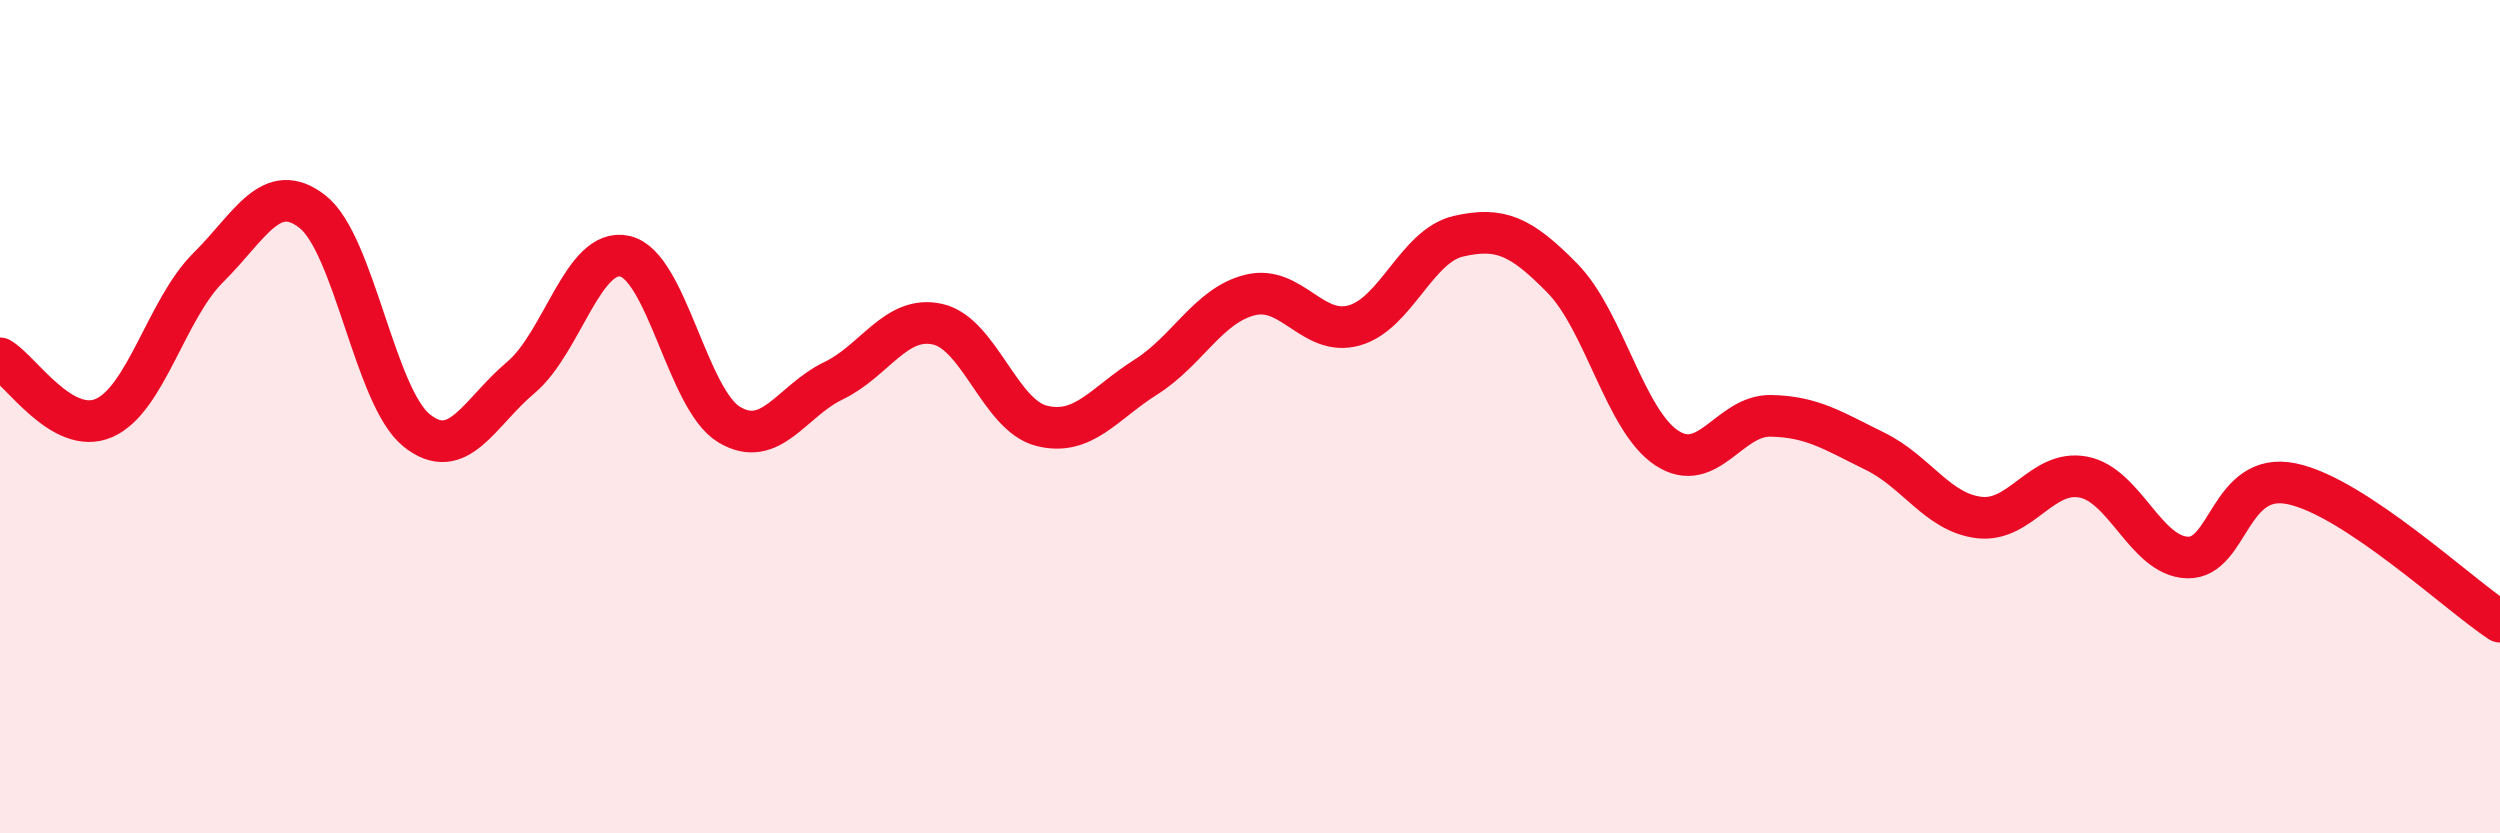
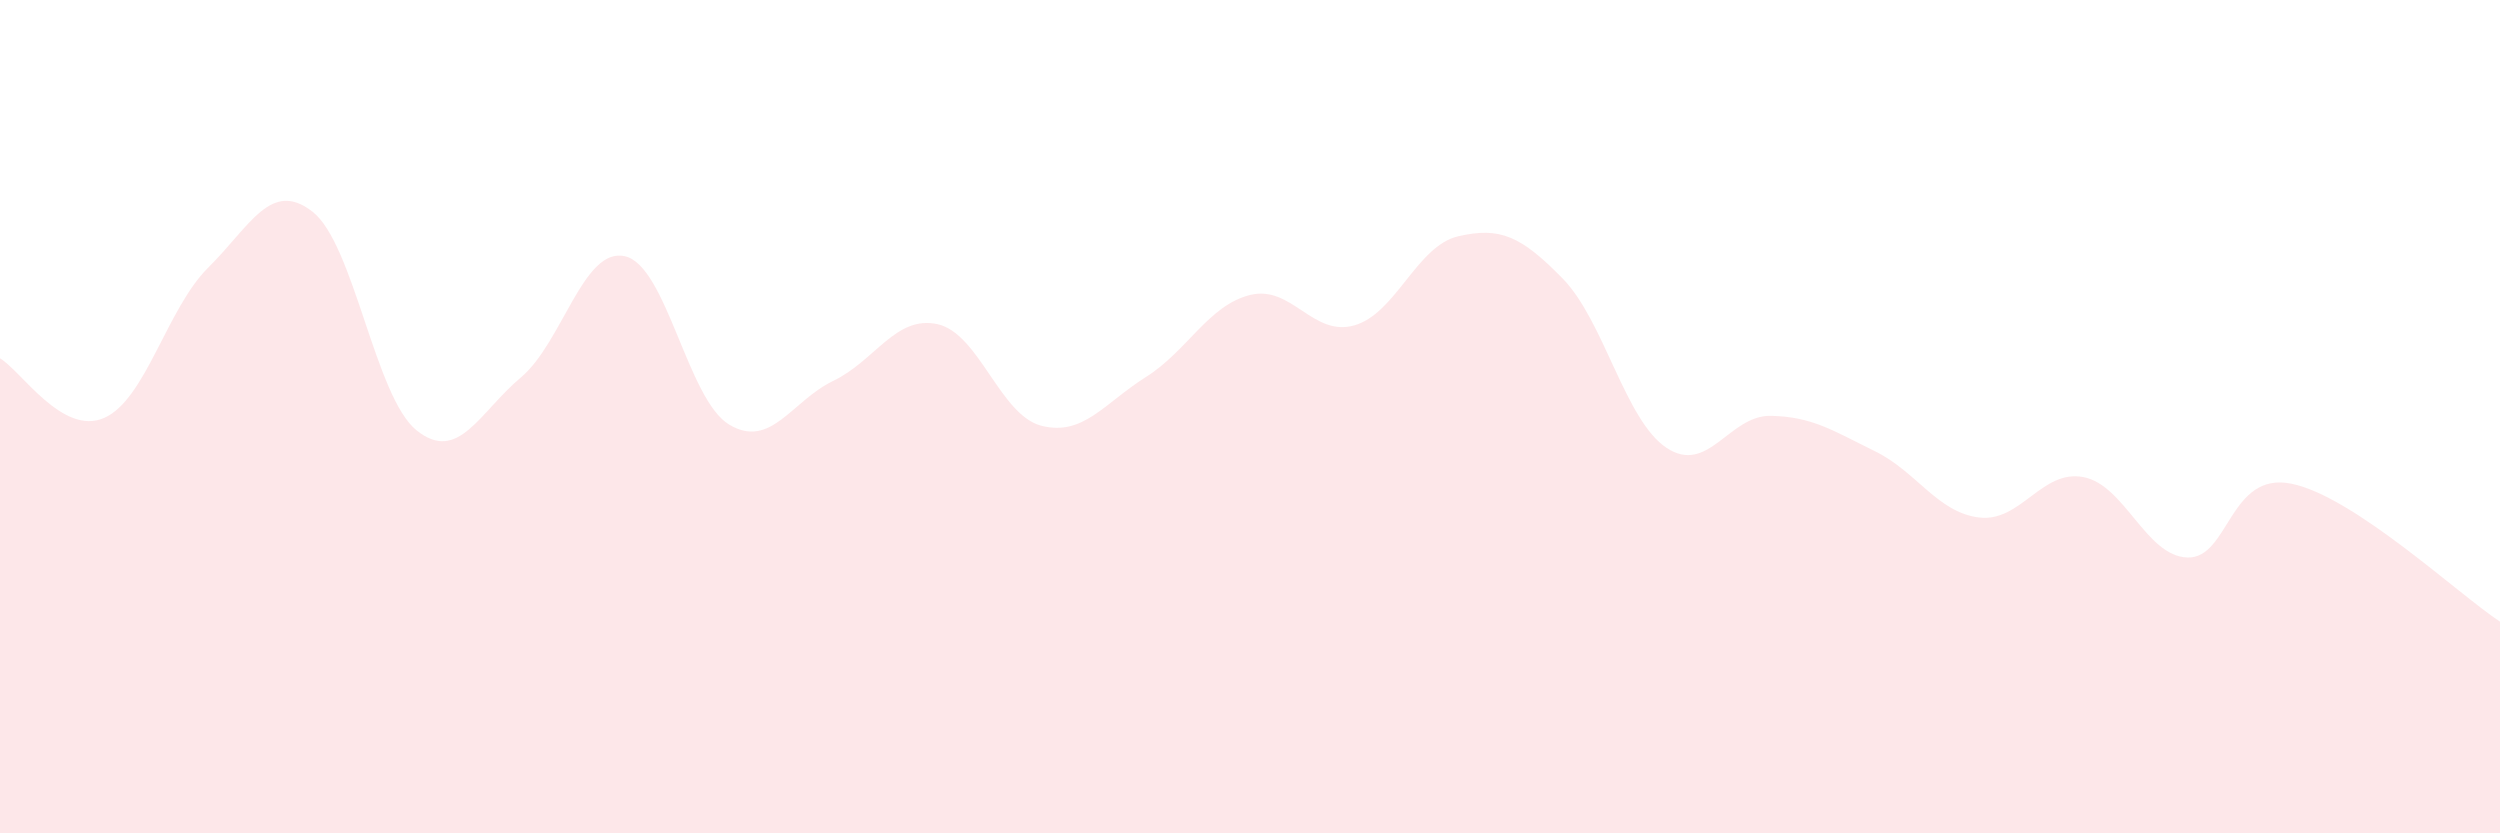
<svg xmlns="http://www.w3.org/2000/svg" width="60" height="20" viewBox="0 0 60 20">
  <path d="M 0,8.6 C 0.5,8.89 1.5,10.47 2.5,10.03 C 3.5,9.59 4,7.41 5,6.42 C 6,5.43 6.5,4.3 7.5,5.08 C 8.5,5.86 9,9.53 10,10.33 C 11,11.13 11.5,9.9 12.5,9.06 C 13.5,8.22 14,5.92 15,6.15 C 16,6.38 16.5,9.59 17.5,10.19 C 18.5,10.79 19,9.62 20,9.14 C 21,8.66 21.5,7.56 22.5,7.78 C 23.5,8 24,9.97 25,10.22 C 26,10.47 26.5,9.68 27.5,9.05 C 28.5,8.42 29,7.33 30,7.08 C 31,6.83 31.5,8.09 32.5,7.81 C 33.5,7.53 34,5.9 35,5.67 C 36,5.44 36.5,5.66 37.5,6.68 C 38.5,7.7 39,10.09 40,10.75 C 41,11.41 41.5,9.96 42.5,9.98 C 43.5,10 44,10.34 45,10.83 C 46,11.32 46.5,12.3 47.5,12.42 C 48.5,12.54 49,11.26 50,11.45 C 51,11.64 51.5,13.35 52.5,13.38 C 53.5,13.41 53.5,11.3 55,11.61 C 56.5,11.92 59,14.26 60,14.92L60 20L0 20Z" fill="#EB0A25" opacity="0.1" stroke-linecap="round" stroke-linejoin="round" />
-   <path d="M 0,8.6 C 0.5,8.89 1.5,10.47 2.5,10.03 C 3.5,9.59 4,7.41 5,6.42 C 6,5.43 6.5,4.3 7.5,5.08 C 8.5,5.86 9,9.53 10,10.33 C 11,11.13 11.5,9.9 12.5,9.06 C 13.5,8.22 14,5.92 15,6.15 C 16,6.38 16.5,9.59 17.5,10.19 C 18.5,10.79 19,9.62 20,9.14 C 21,8.66 21.5,7.56 22.5,7.78 C 23.5,8 24,9.97 25,10.22 C 26,10.47 26.5,9.68 27.5,9.05 C 28.5,8.42 29,7.33 30,7.08 C 31,6.83 31.5,8.09 32.5,7.81 C 33.5,7.53 34,5.9 35,5.67 C 36,5.44 36.5,5.66 37.5,6.68 C 38.5,7.7 39,10.09 40,10.75 C 41,11.41 41.5,9.96 42.5,9.98 C 43.5,10 44,10.34 45,10.83 C 46,11.32 46.5,12.3 47.5,12.42 C 48.5,12.54 49,11.26 50,11.45 C 51,11.64 51.5,13.35 52.5,13.38 C 53.5,13.41 53.5,11.3 55,11.61 C 56.5,11.92 59,14.26 60,14.92" stroke="#EB0A25" stroke-width="1" fill="none" stroke-linecap="round" stroke-linejoin="round" />
</svg>